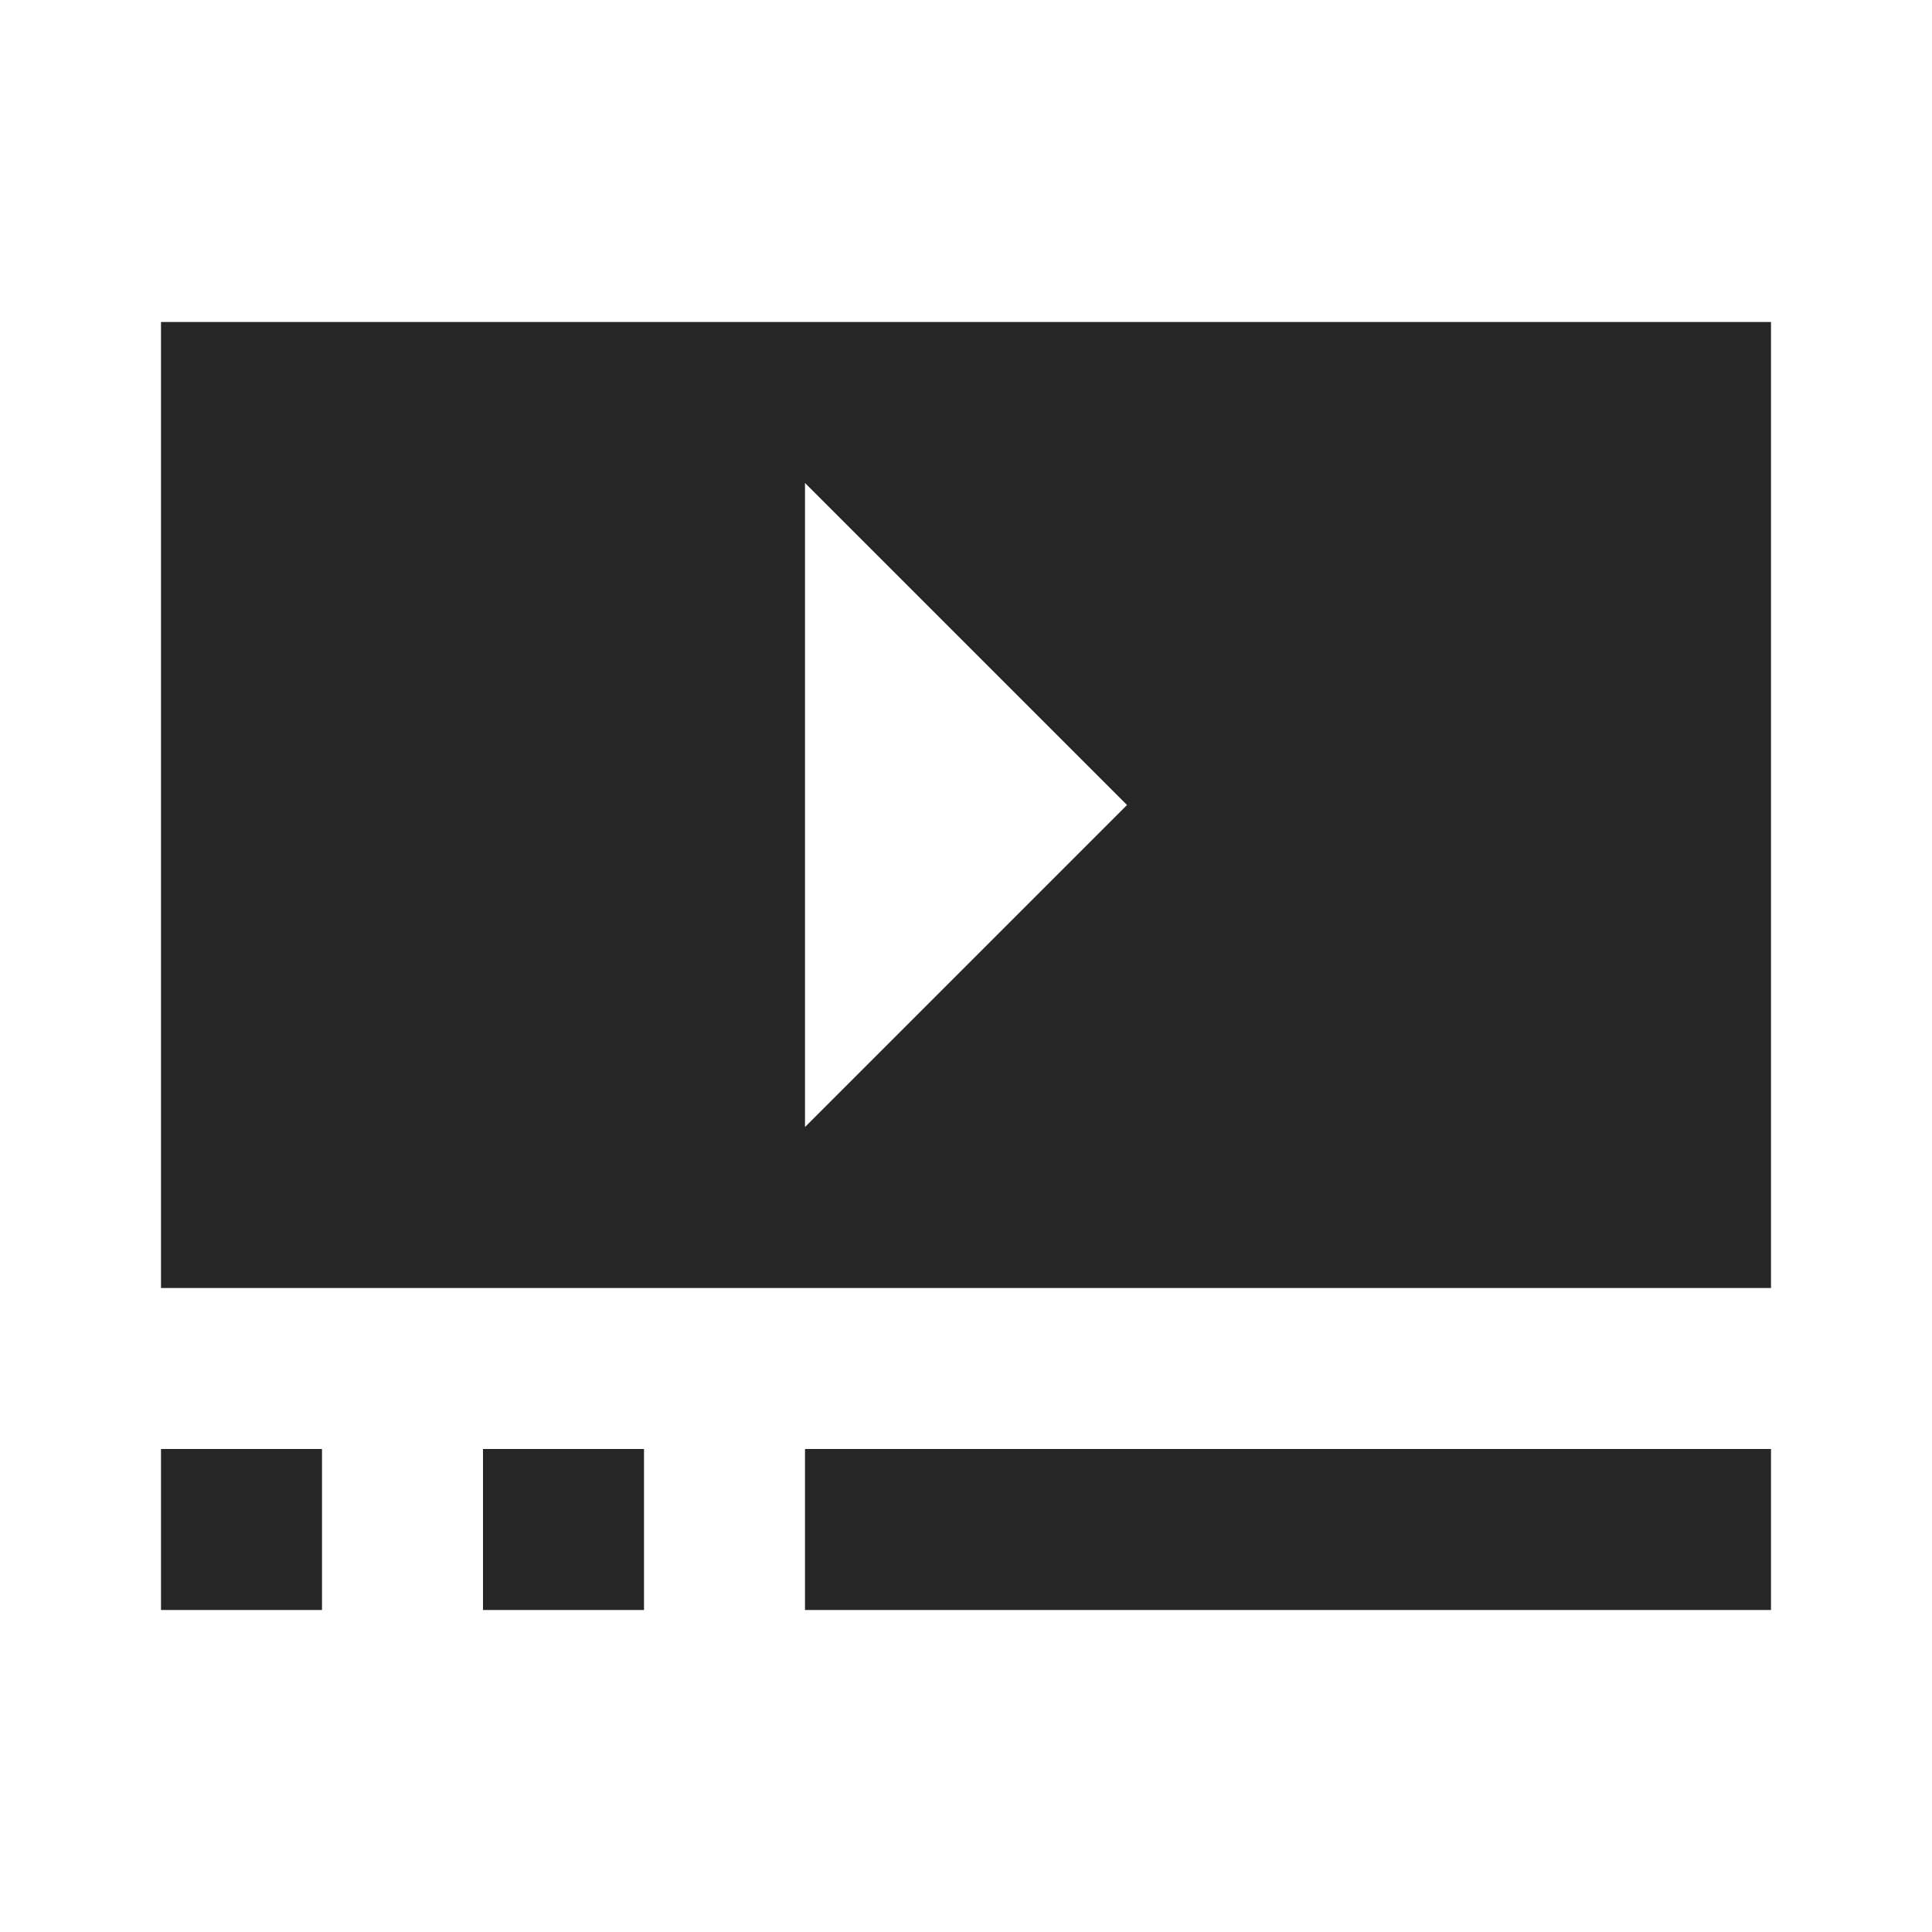
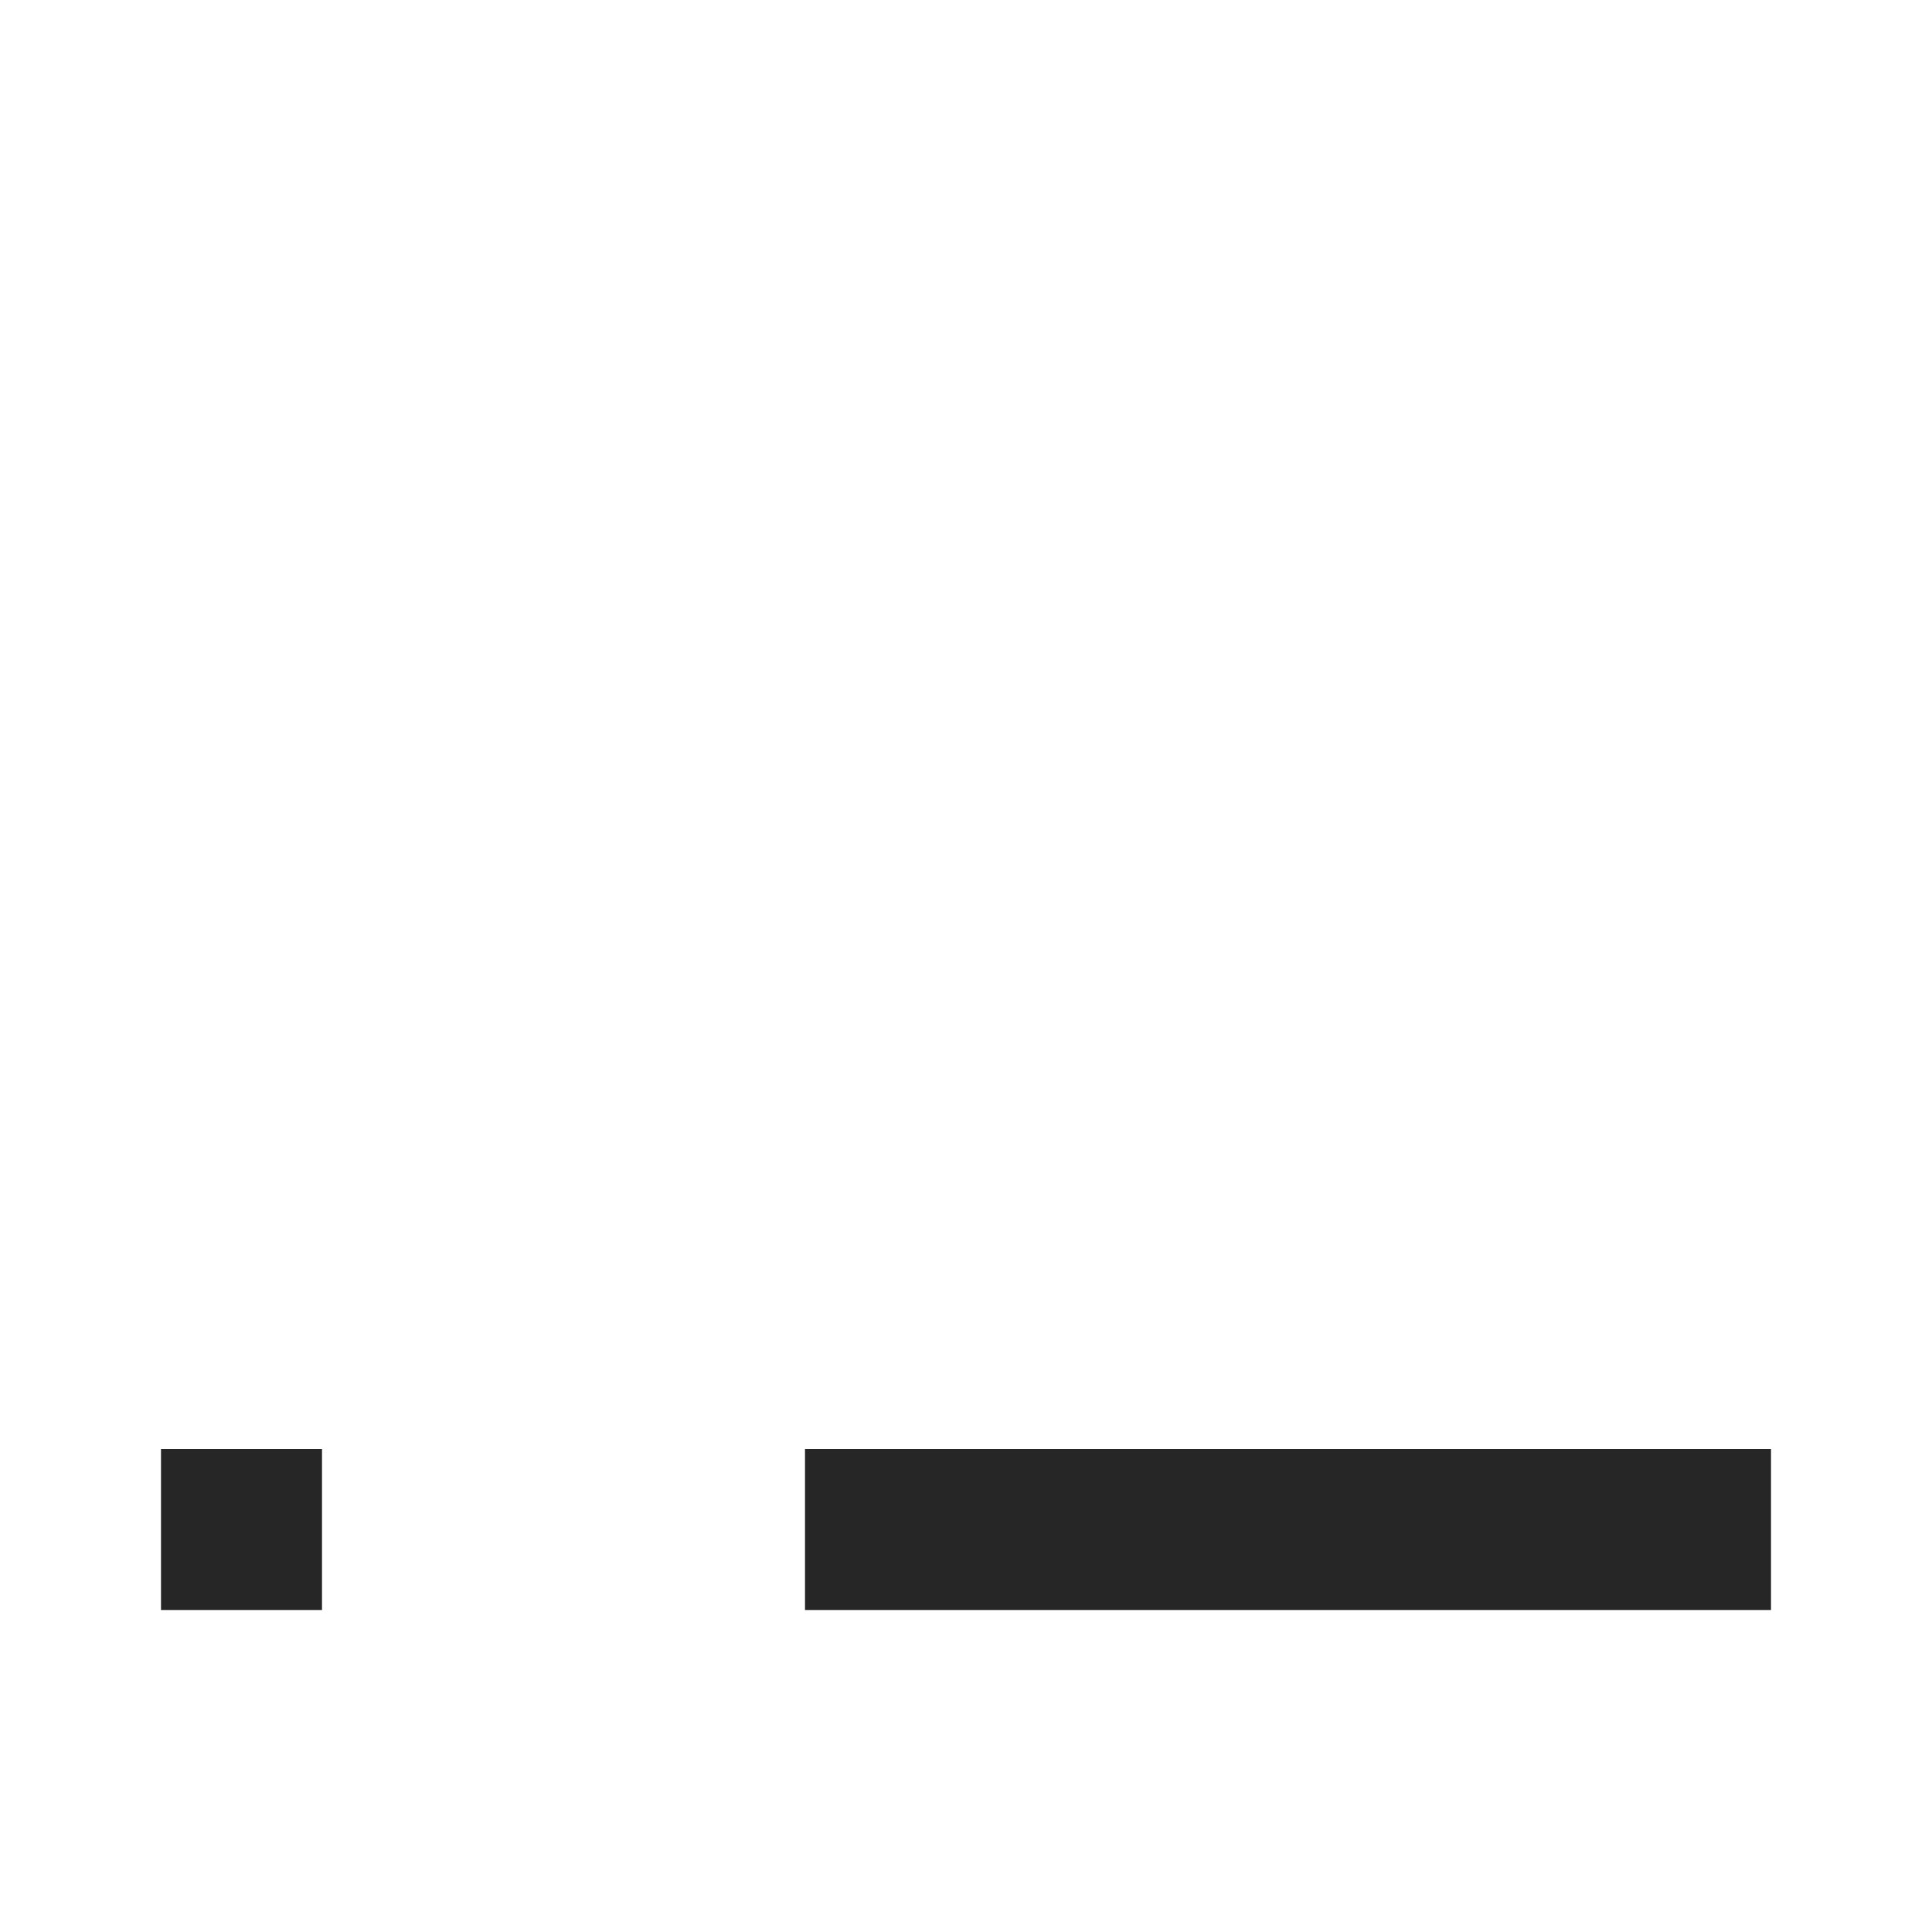
<svg xmlns="http://www.w3.org/2000/svg" id="Layer_1" data-name="Layer 1" version="1.1" viewBox="0 0 120 120">
  <defs>
    <style> .cls-1 { fill: #262626; stroke-width: 0px; } </style>
  </defs>
  <rect class="cls-1" x="10" y="90" width="10" height="10" />
-   <rect class="cls-1" x="30" y="90" width="10" height="10" />
  <rect class="cls-1" x="50" y="90" width="60" height="10" />
-   <path class="cls-1" d="M10,20v60h100V20H10ZM50,30l20,20h0s-20,20-20,20V30Z" />
</svg>